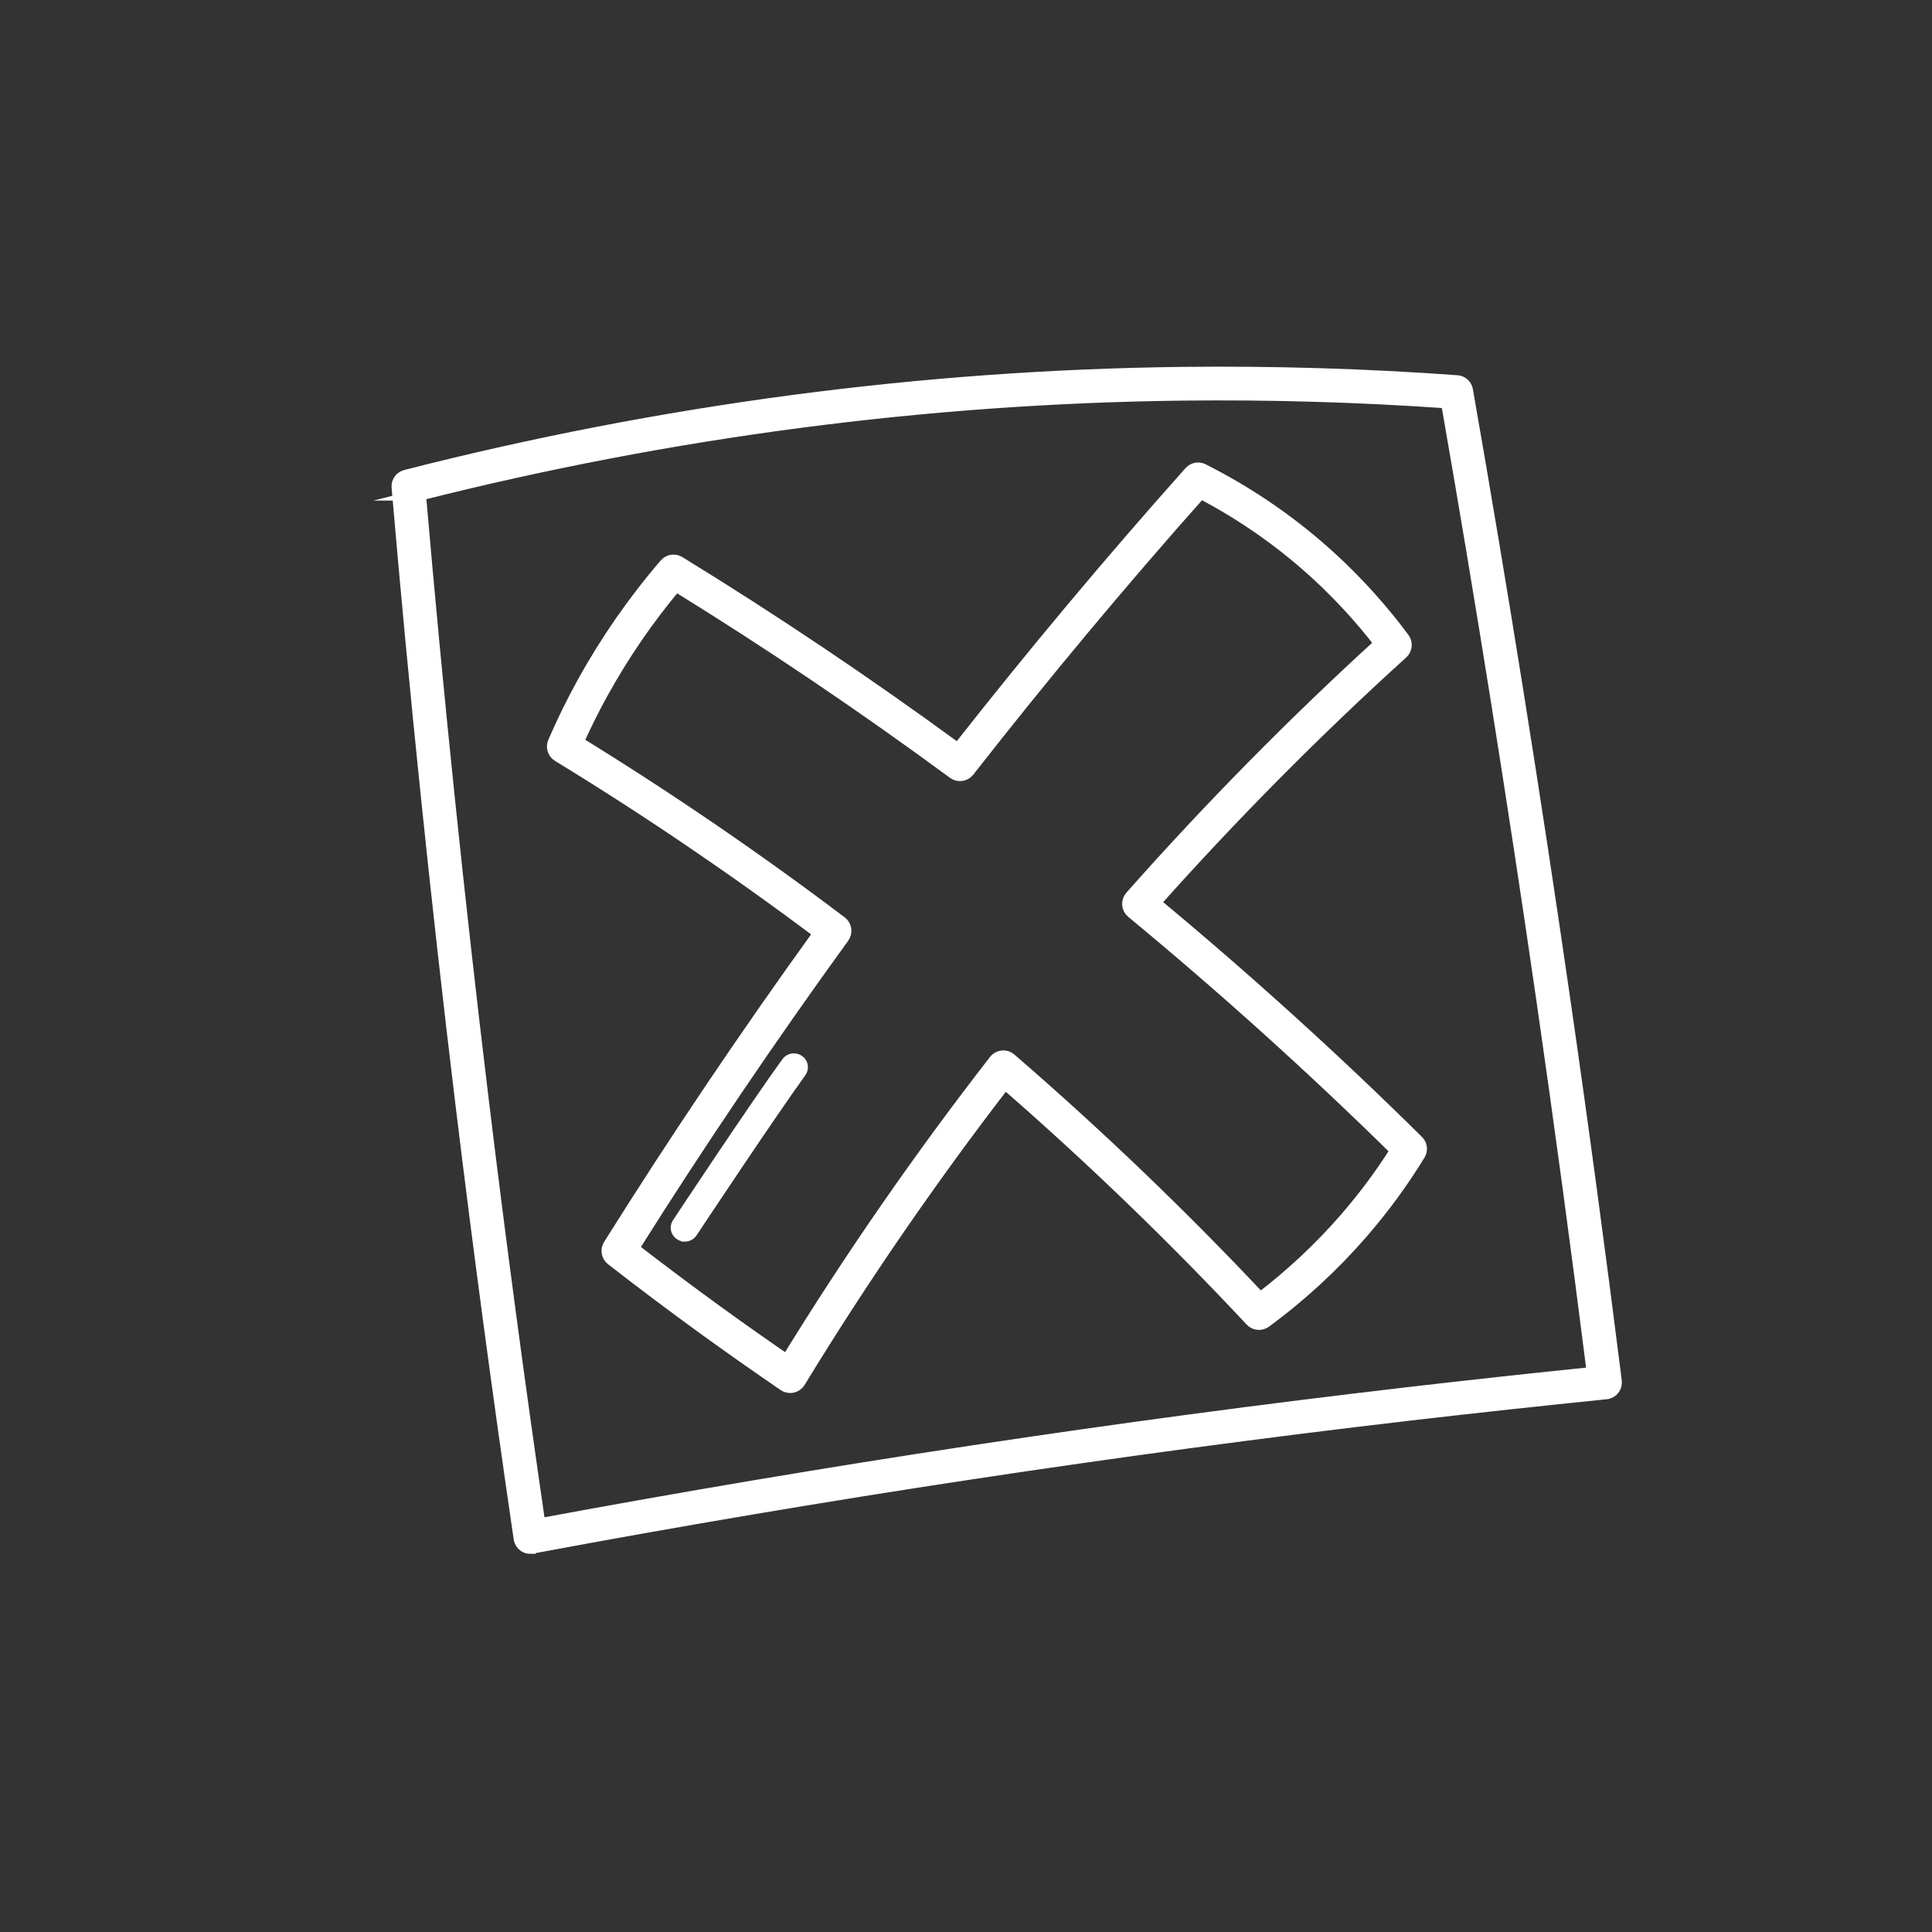
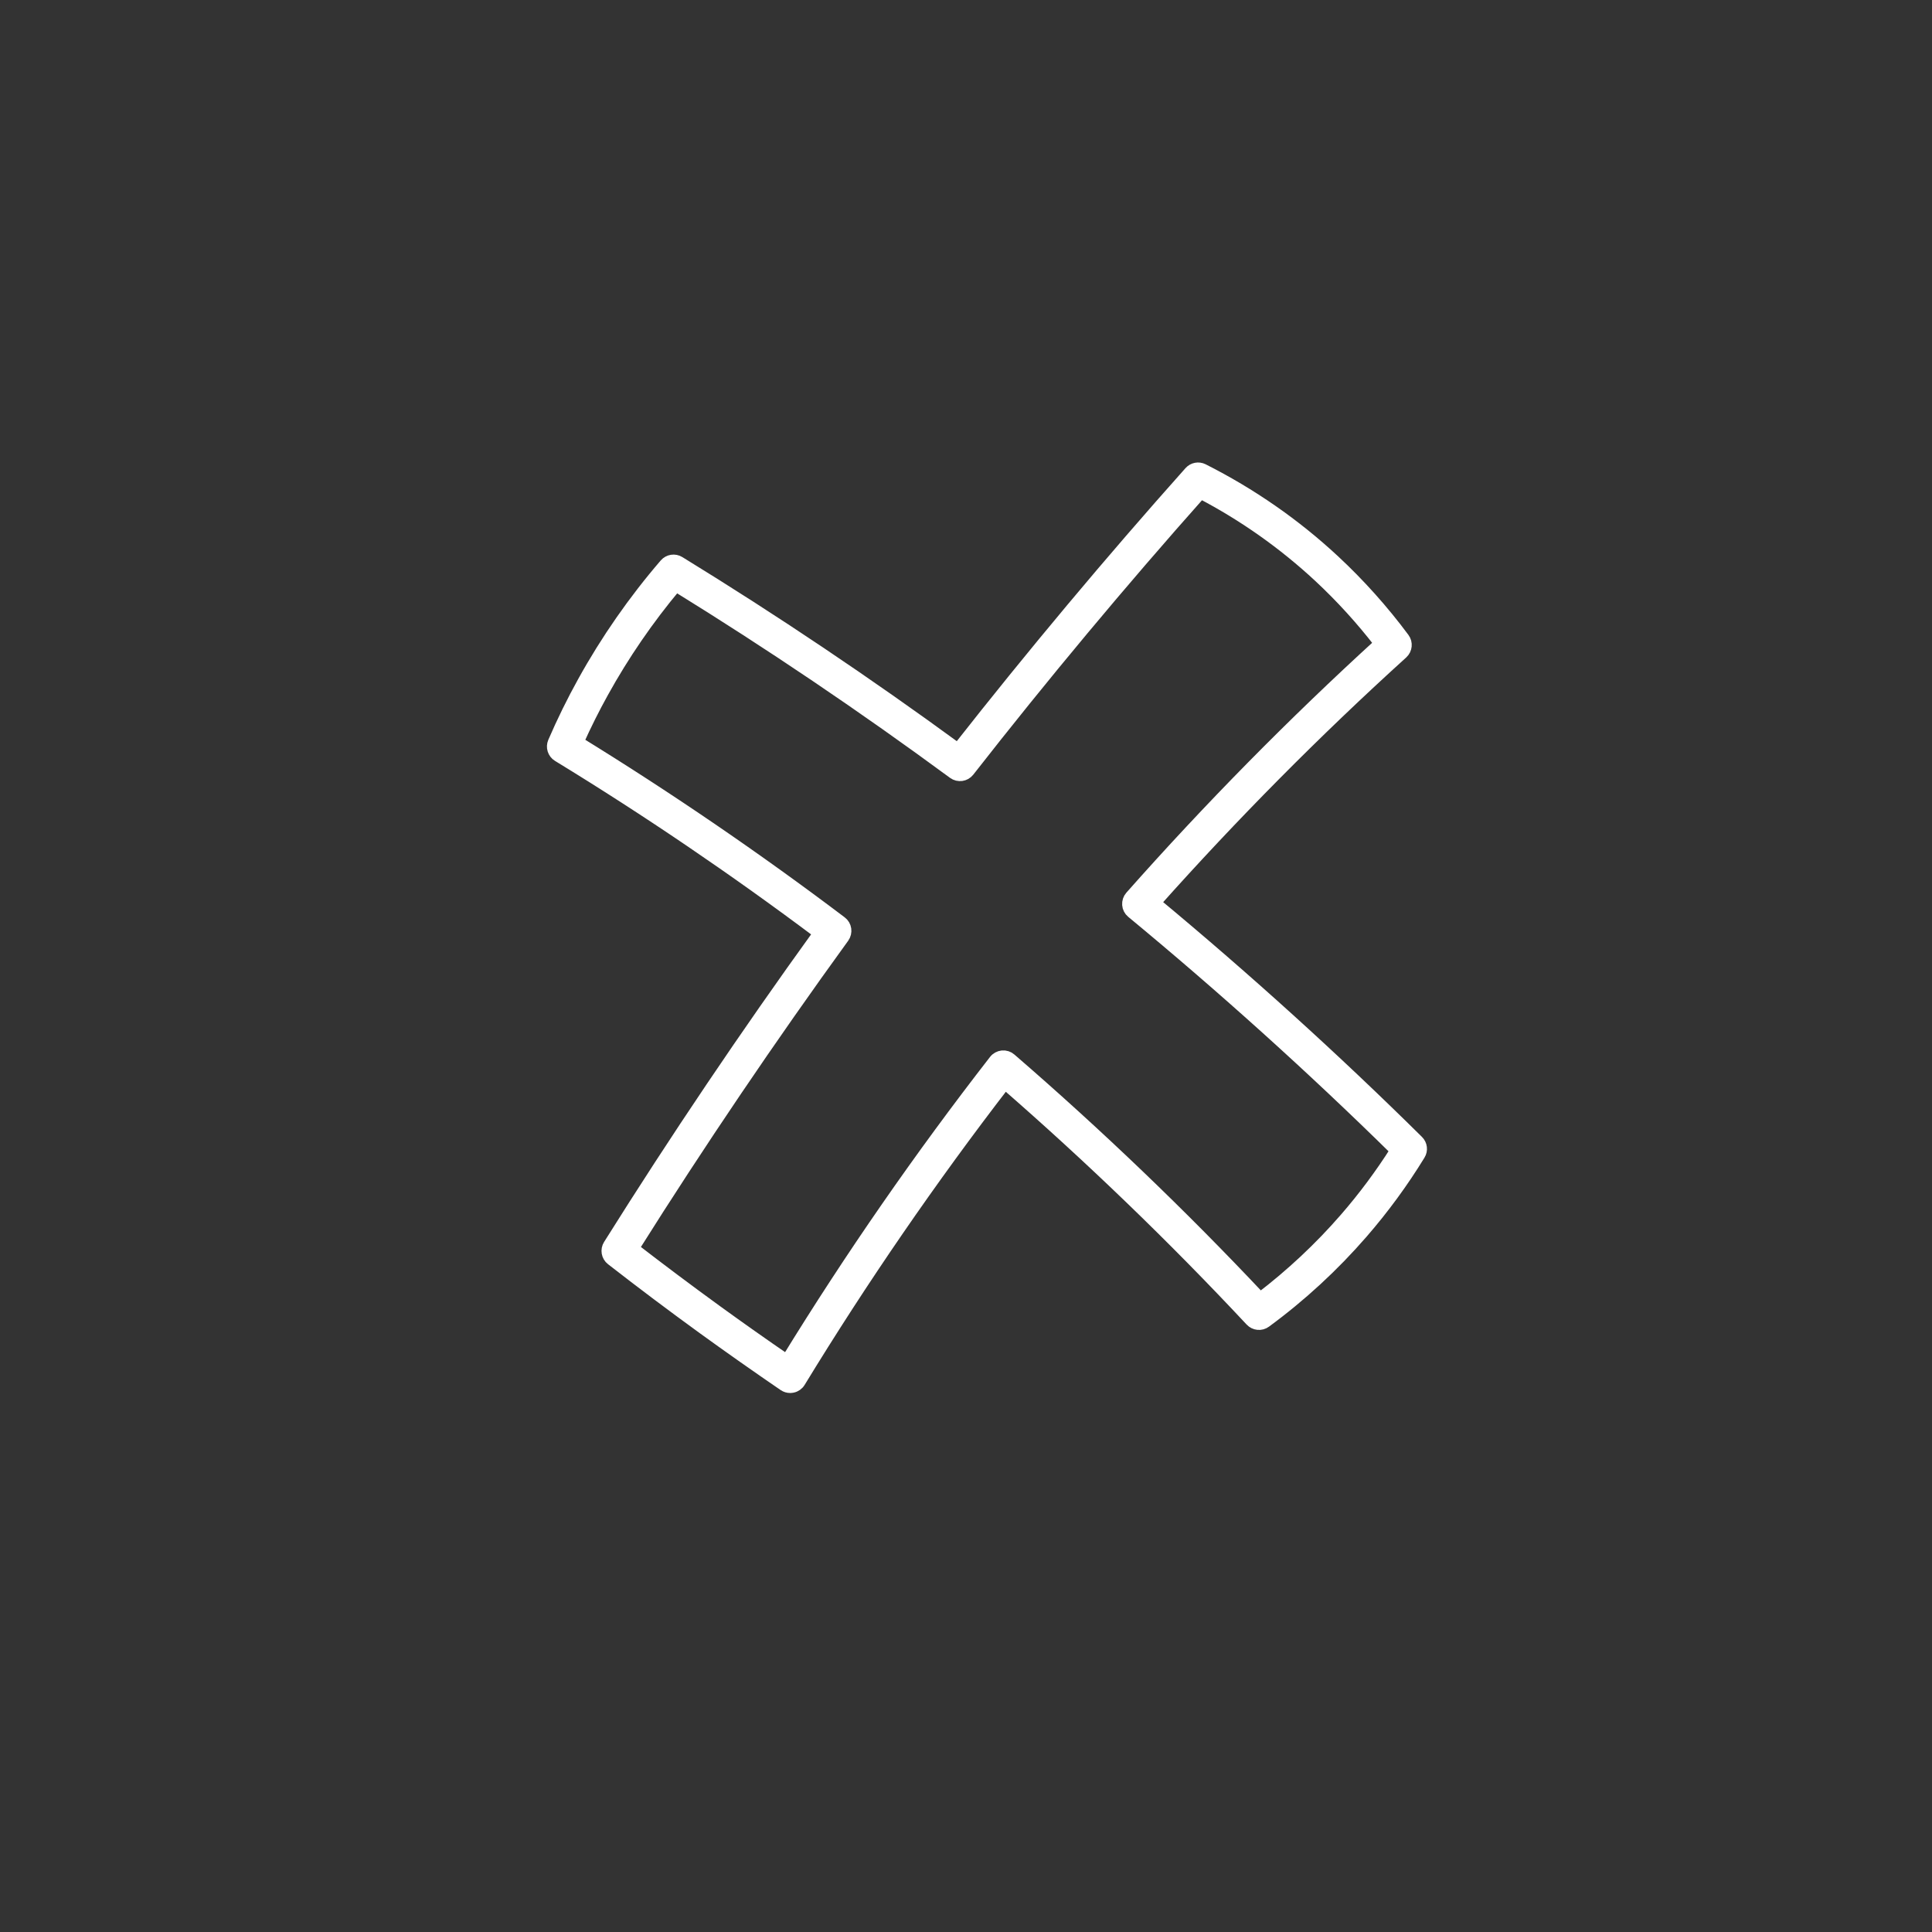
<svg xmlns="http://www.w3.org/2000/svg" id="Layer_1" data-name="Layer 1" viewBox="0 0 283.46 283.46">
  <rect x="0" y="0" width="283.46" height="283.46" fill="#333333" stroke="none" />
  <defs>
    <style>      .cls-1 {        stroke-width: 1.7px;      }      .cls-1, .cls-2 {        fill: #fff;        stroke: #fff;        stroke-miterlimit: 10;      }    </style>
  </defs>
  <path class="cls-1" d="M115.93,203.53c-.32,0-.64-.1-.91-.28-3.96-2.71-7.93-5.5-11.8-8.3-4.56-3.31-9.1-6.72-13.49-10.14-.66-.51-.82-1.44-.38-2.14,9.73-15.52,20.1-30.9,30.83-45.76-12.33-9.25-25.21-18-38.31-26-.69-.42-.96-1.29-.64-2.03,1.3-3.01,2.76-5.99,4.35-8.85,3.38-6.11,7.42-11.92,12.01-17.25.52-.6,1.4-.74,2.08-.32,13.85,8.5,27.59,17.73,40.87,27.45,10.93-13.92,22.37-27.59,34.03-40.66.49-.55,1.28-.7,1.94-.37,7.04,3.55,13.51,8.04,19.23,13.36,3.73,3.47,7.17,7.31,10.22,11.42.5.67.4,1.61-.21,2.17-12.67,11.48-24.88,23.8-36.31,36.62,13.39,11.12,26.37,22.87,38.59,34.96.54.53.64,1.36.24,2-2.48,4.05-5.32,7.92-8.42,11.49-4.21,4.85-8.98,9.25-14.17,13.06-.66.49-1.59.4-2.15-.2-11.32-12.11-23.45-23.82-36.08-34.81-10.81,14.02-20.94,28.75-30.12,43.8-.23.38-.61.65-1.04.74-.11.02-.23.04-.34.04ZM92.88,183.14c4,3.09,8.11,6.17,12.24,9.17,3.38,2.45,6.85,4.9,10.32,7.28,9.3-15.14,19.55-29.93,30.49-44,.27-.35.68-.57,1.12-.62.45-.04.89.1,1.22.39,12.81,11.07,25.13,22.88,36.63,35.11,4.55-3.47,8.75-7.4,12.49-11.71,2.71-3.12,5.2-6.47,7.42-9.97-12.28-12.08-25.31-23.83-38.74-34.93-.34-.28-.55-.69-.58-1.12-.03-.44.11-.87.4-1.2,11.5-12.99,23.81-25.48,36.58-37.13-2.7-3.51-5.7-6.8-8.93-9.81-5.2-4.83-11.04-8.96-17.38-12.27-11.67,13.12-23.12,26.84-34.03,40.8-.54.69-1.53.83-2.24.31-13.22-9.73-26.91-18.98-40.72-27.5-4.08,4.87-7.69,10.13-10.74,15.65-1.31,2.36-2.53,4.81-3.64,7.28,13.22,8.14,26.21,17.01,38.63,26.4.71.53.85,1.53.34,2.25-10.73,14.8-21.11,30.14-30.86,45.63Z" />
-   <path class="cls-2" d="M100.47,181.66c-.26,0-.52-.06-.76-.19-.76-.41-1.03-1.34-.61-2.08.13-.22,11.57-17.47,16.1-23.7.5-.69,1.48-.85,2.18-.36.71.49.87,1.45.37,2.14-4.42,6.09-15.88,23.36-15.91,23.41-.29.5-.82.79-1.37.79Z" />
-   <path class="cls-1" d="M77.81,227.13c-.34,0-.67-.1-.94-.3-.36-.26-.6-.65-.66-1.09-3.1-21.11-5.97-42.58-8.55-63.81-3.63-29.97-6.78-60.39-9.36-90.44-.07-.79.45-1.51,1.22-1.71,37.43-9.56,75.74-14.64,113.86-15.1,13.41-.16,27,.25,40.4,1.22.74.05,1.35.61,1.48,1.34,5.17,29.51,9.96,59.5,14.24,89.12h0c2.7,18.64,5.25,37.57,7.6,56.28.05.43-.07.87-.34,1.21-.27.34-.67.56-1.11.6-9.49.96-19.12,2.01-28.62,3.11-42.98,5.01-86.35,11.58-128.92,19.53-.1.02-.2.03-.3.03ZM61.65,72.59c2.55,29.56,5.66,59.49,9.23,88.96,2.5,20.64,5.29,41.51,8.29,62.06,42.11-7.83,84.99-14.31,127.48-19.25,8.96-1.04,18.04-2.03,27.01-2.95-2.29-18.15-4.77-36.49-7.38-54.57h0c-4.22-29.17-8.93-58.7-14.01-87.78-12.9-.9-25.98-1.28-38.87-1.13-37.41.45-75.01,5.38-111.76,14.66Z" />
</svg>